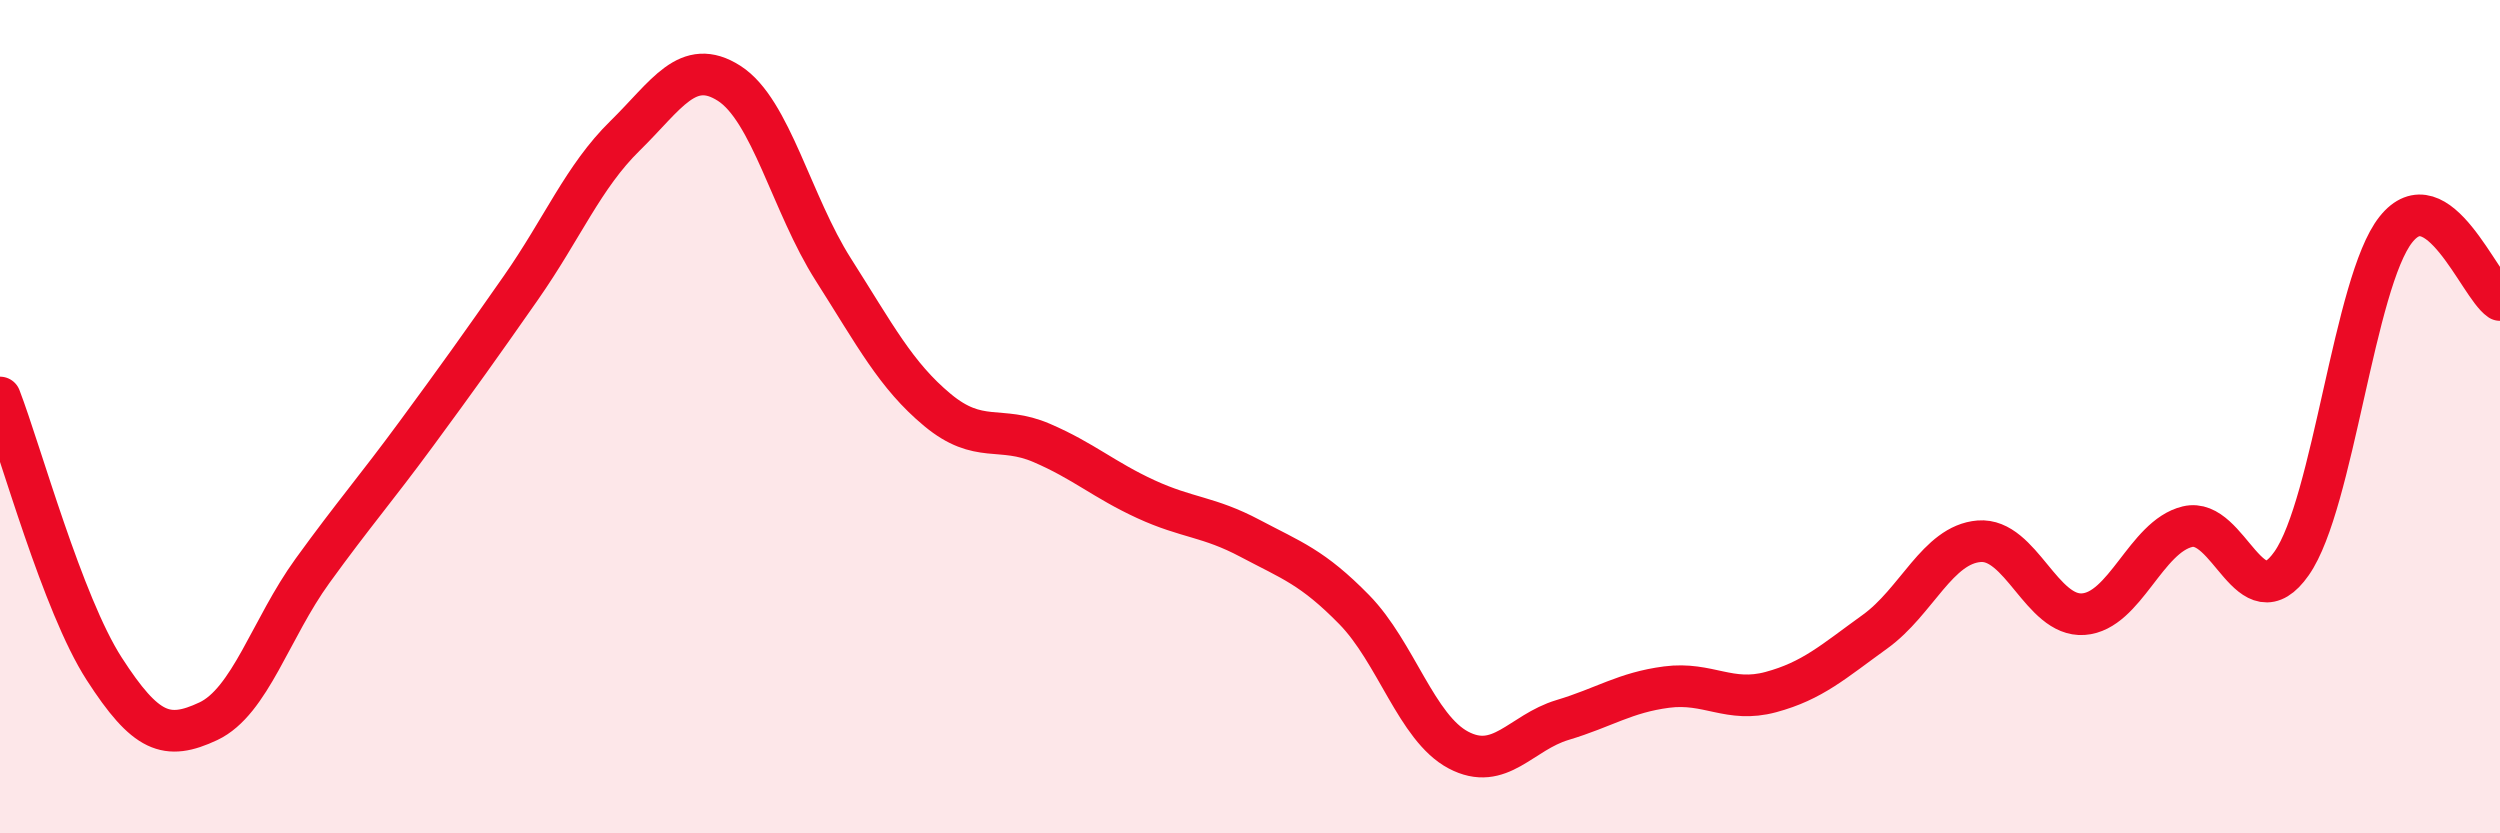
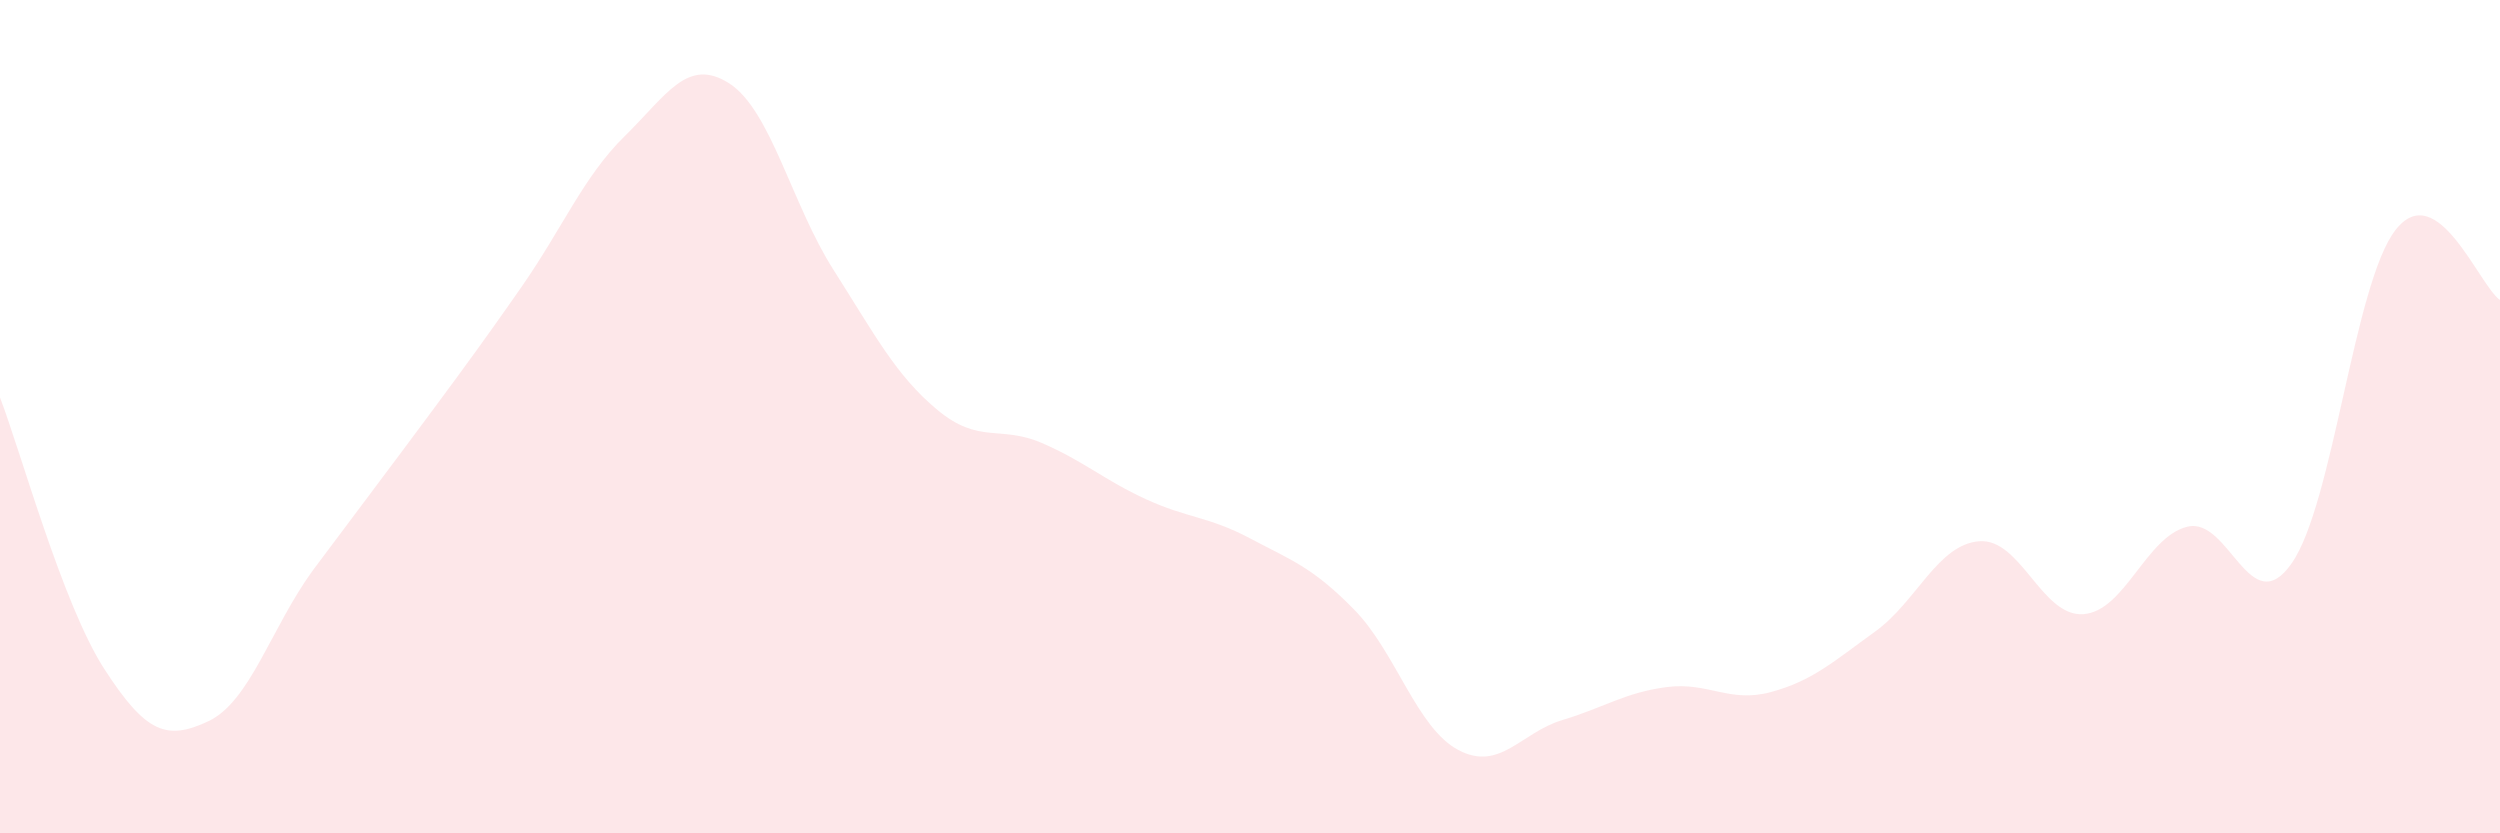
<svg xmlns="http://www.w3.org/2000/svg" width="60" height="20" viewBox="0 0 60 20">
-   <path d="M 0,9.54 C 0.5,10.84 1.5,14.5 2.5,16.05 C 3.5,17.6 4,17.78 5,17.31 C 6,16.84 6.5,15.08 7.5,13.7 C 8.5,12.32 9,11.76 10,10.4 C 11,9.04 11.5,8.34 12.5,6.91 C 13.5,5.48 14,4.24 15,3.26 C 16,2.28 16.5,1.36 17.5,2 C 18.5,2.64 19,4.9 20,6.47 C 21,8.04 21.5,9.01 22.5,9.84 C 23.5,10.67 24,10.2 25,10.63 C 26,11.06 26.5,11.52 27.5,11.98 C 28.5,12.44 29,12.39 30,12.92 C 31,13.45 31.5,13.61 32.5,14.63 C 33.5,15.65 34,17.47 35,18 C 36,18.53 36.5,17.58 37.5,17.28 C 38.5,16.98 39,16.62 40,16.49 C 41,16.36 41.5,16.88 42.5,16.61 C 43.5,16.34 44,15.88 45,15.16 C 46,14.44 46.5,13.07 47.5,12.99 C 48.5,12.91 49,14.81 50,14.74 C 51,14.67 51.5,12.88 52.5,12.64 C 53.5,12.4 54,14.95 55,13.52 C 56,12.09 56.5,6.77 57.5,5.51 C 58.5,4.25 59.5,6.86 60,7.2L60 20L0 20Z" fill="#EB0A25" opacity="0.1" stroke-linecap="round" stroke-linejoin="round" />
-   <path d="M 0,9.54 C 0.5,10.84 1.5,14.5 2.5,16.05 C 3.5,17.6 4,17.78 5,17.31 C 6,16.84 6.5,15.08 7.5,13.7 C 8.5,12.32 9,11.76 10,10.4 C 11,9.04 11.5,8.34 12.5,6.91 C 13.5,5.48 14,4.24 15,3.26 C 16,2.28 16.5,1.36 17.5,2 C 18.5,2.64 19,4.9 20,6.47 C 21,8.04 21.5,9.01 22.5,9.84 C 23.5,10.67 24,10.2 25,10.63 C 26,11.06 26.5,11.52 27.5,11.98 C 28.5,12.44 29,12.39 30,12.92 C 31,13.45 31.5,13.61 32.5,14.63 C 33.5,15.65 34,17.47 35,18 C 36,18.53 36.5,17.58 37.5,17.28 C 38.5,16.98 39,16.62 40,16.49 C 41,16.36 41.5,16.88 42.5,16.61 C 43.5,16.34 44,15.88 45,15.16 C 46,14.44 46.5,13.07 47.5,12.99 C 48.5,12.91 49,14.81 50,14.74 C 51,14.67 51.5,12.88 52.5,12.64 C 53.5,12.4 54,14.95 55,13.52 C 56,12.09 56.5,6.77 57.5,5.51 C 58.5,4.25 59.5,6.86 60,7.2" stroke="#EB0A25" stroke-width="1" fill="none" stroke-linecap="round" stroke-linejoin="round" />
+   <path d="M 0,9.54 C 0.5,10.84 1.5,14.5 2.5,16.05 C 3.5,17.6 4,17.78 5,17.31 C 6,16.84 6.5,15.08 7.5,13.7 C 11,9.04 11.5,8.34 12.5,6.91 C 13.5,5.48 14,4.24 15,3.26 C 16,2.28 16.5,1.36 17.5,2 C 18.5,2.64 19,4.9 20,6.47 C 21,8.04 21.5,9.01 22.5,9.84 C 23.5,10.67 24,10.2 25,10.63 C 26,11.06 26.5,11.52 27.5,11.98 C 28.5,12.44 29,12.39 30,12.92 C 31,13.45 31.5,13.61 32.5,14.63 C 33.5,15.65 34,17.47 35,18 C 36,18.53 36.5,17.58 37.5,17.28 C 38.5,16.98 39,16.62 40,16.49 C 41,16.36 41.5,16.88 42.5,16.61 C 43.5,16.34 44,15.88 45,15.16 C 46,14.44 46.5,13.07 47.5,12.99 C 48.5,12.91 49,14.81 50,14.74 C 51,14.67 51.5,12.88 52.5,12.64 C 53.5,12.4 54,14.95 55,13.52 C 56,12.09 56.5,6.77 57.5,5.51 C 58.5,4.25 59.5,6.86 60,7.2L60 20L0 20Z" fill="#EB0A25" opacity="0.1" stroke-linecap="round" stroke-linejoin="round" />
</svg>